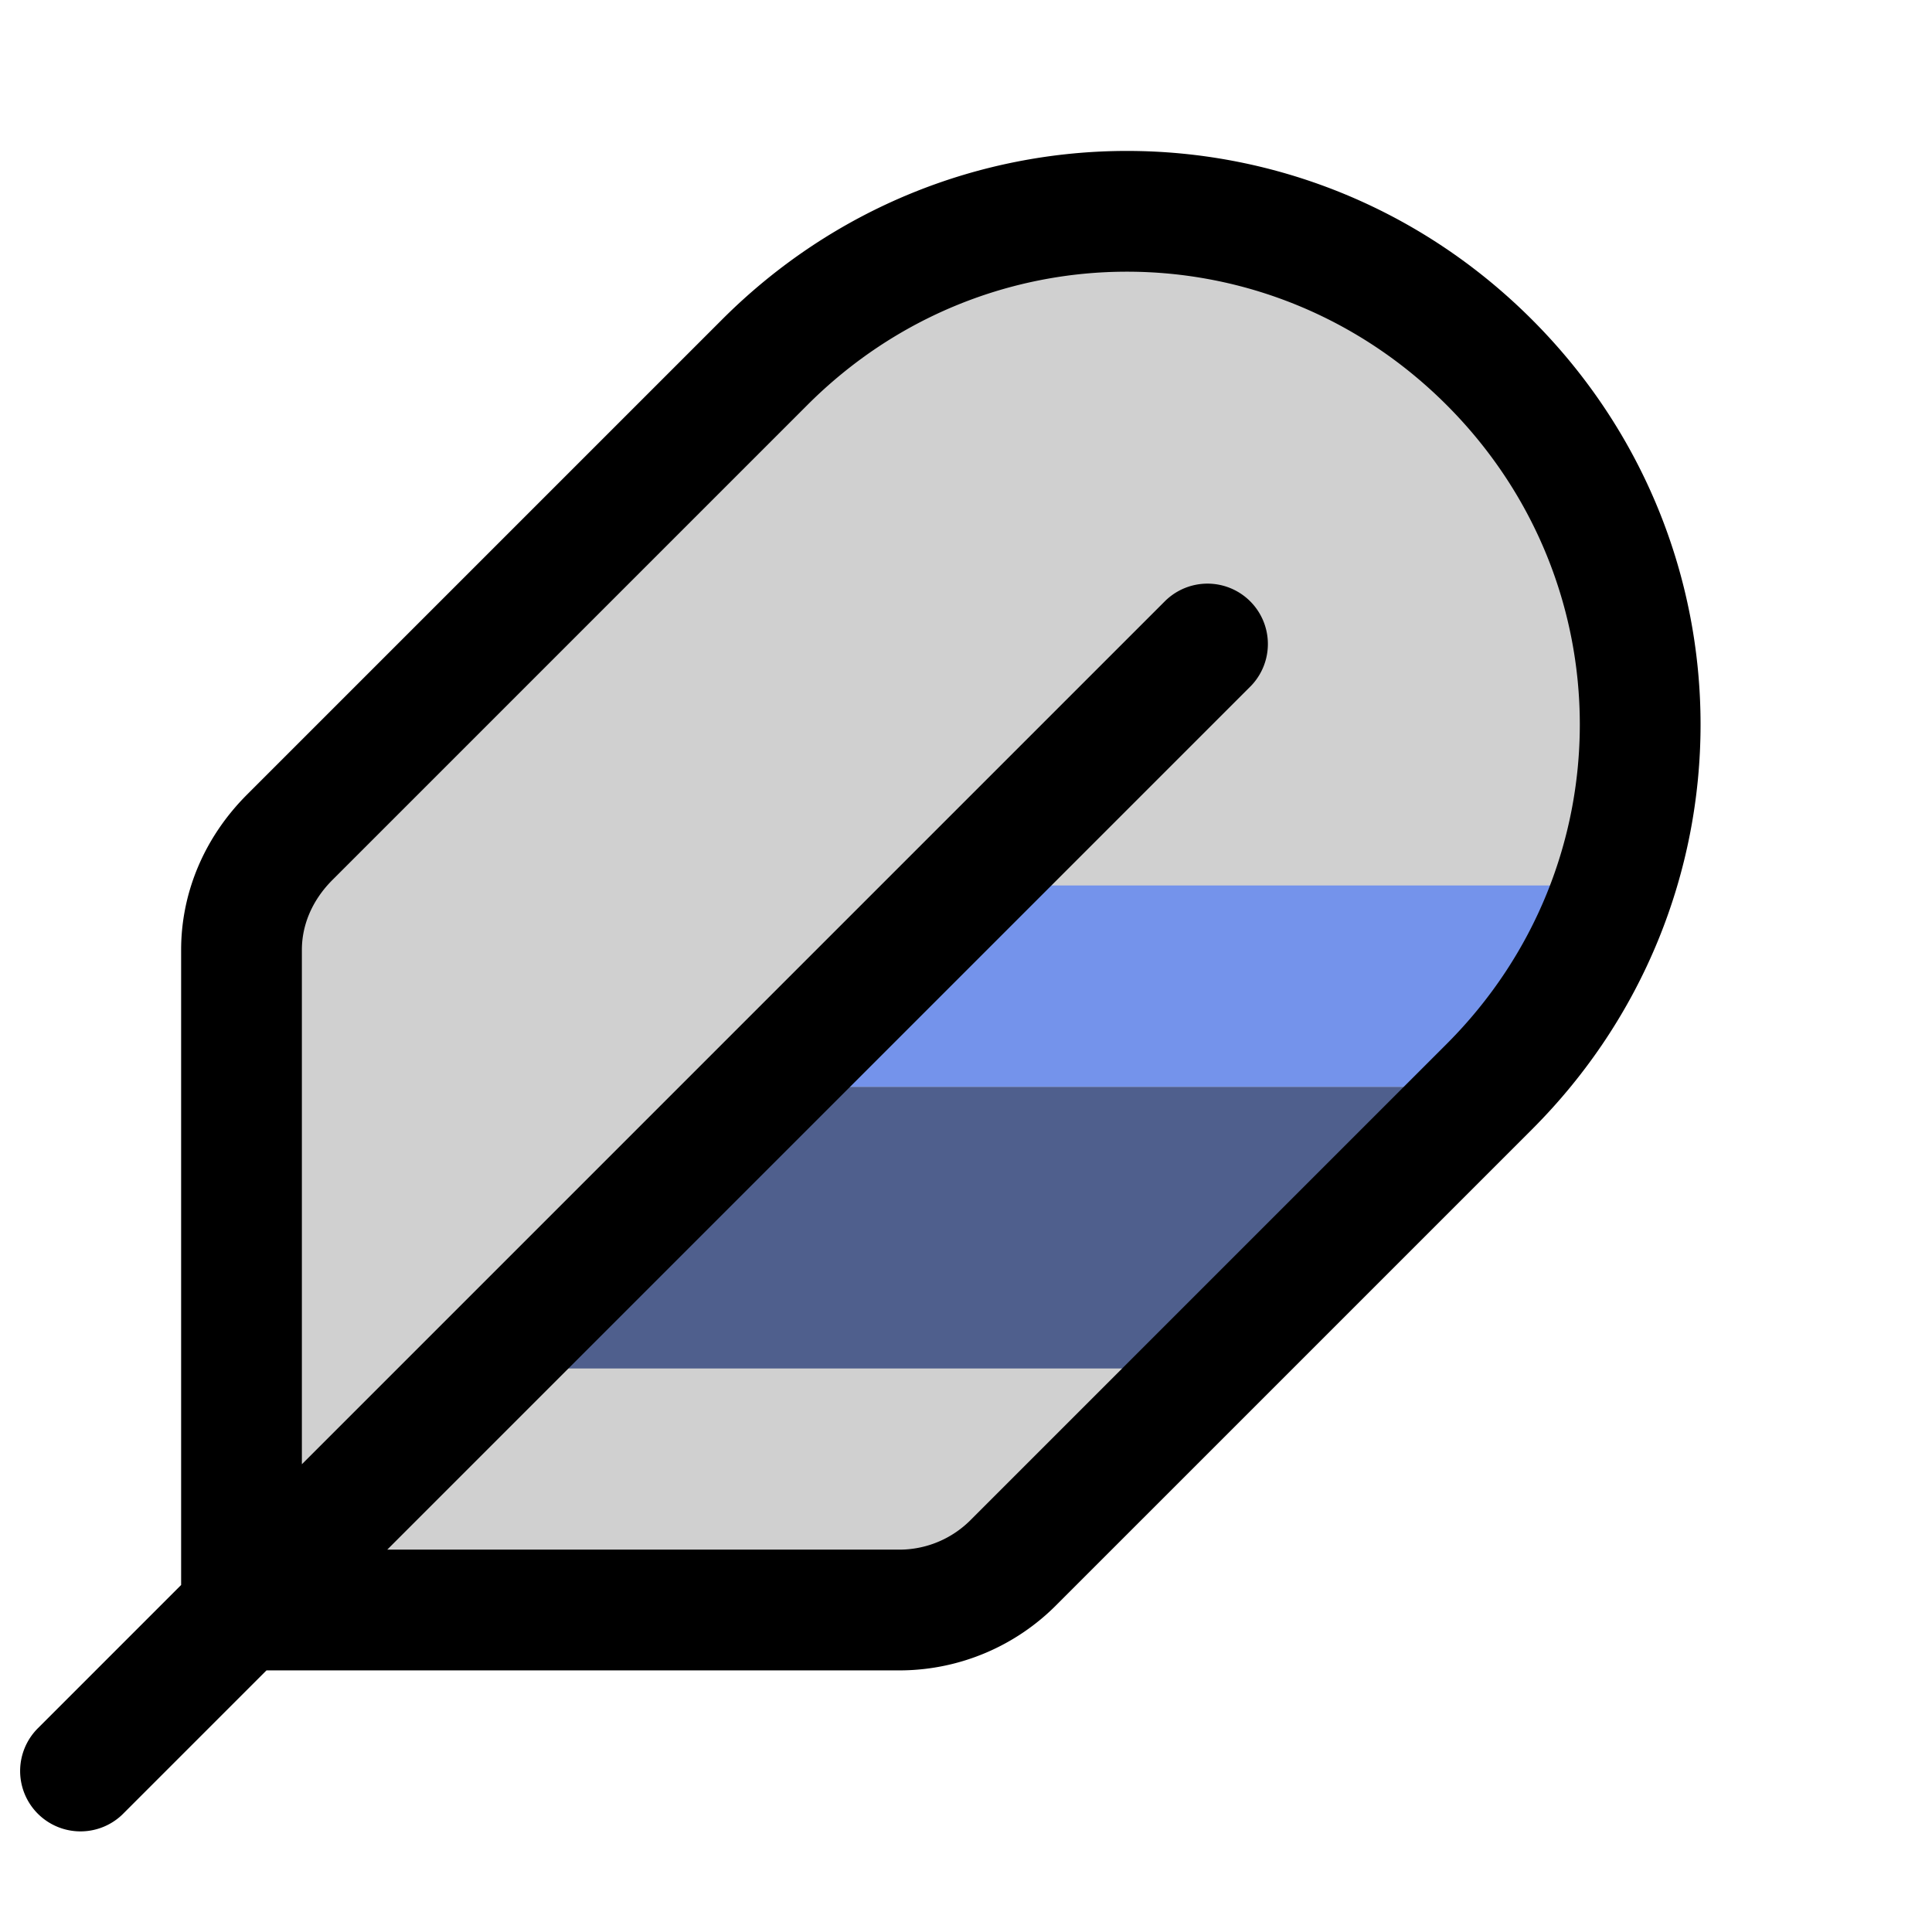
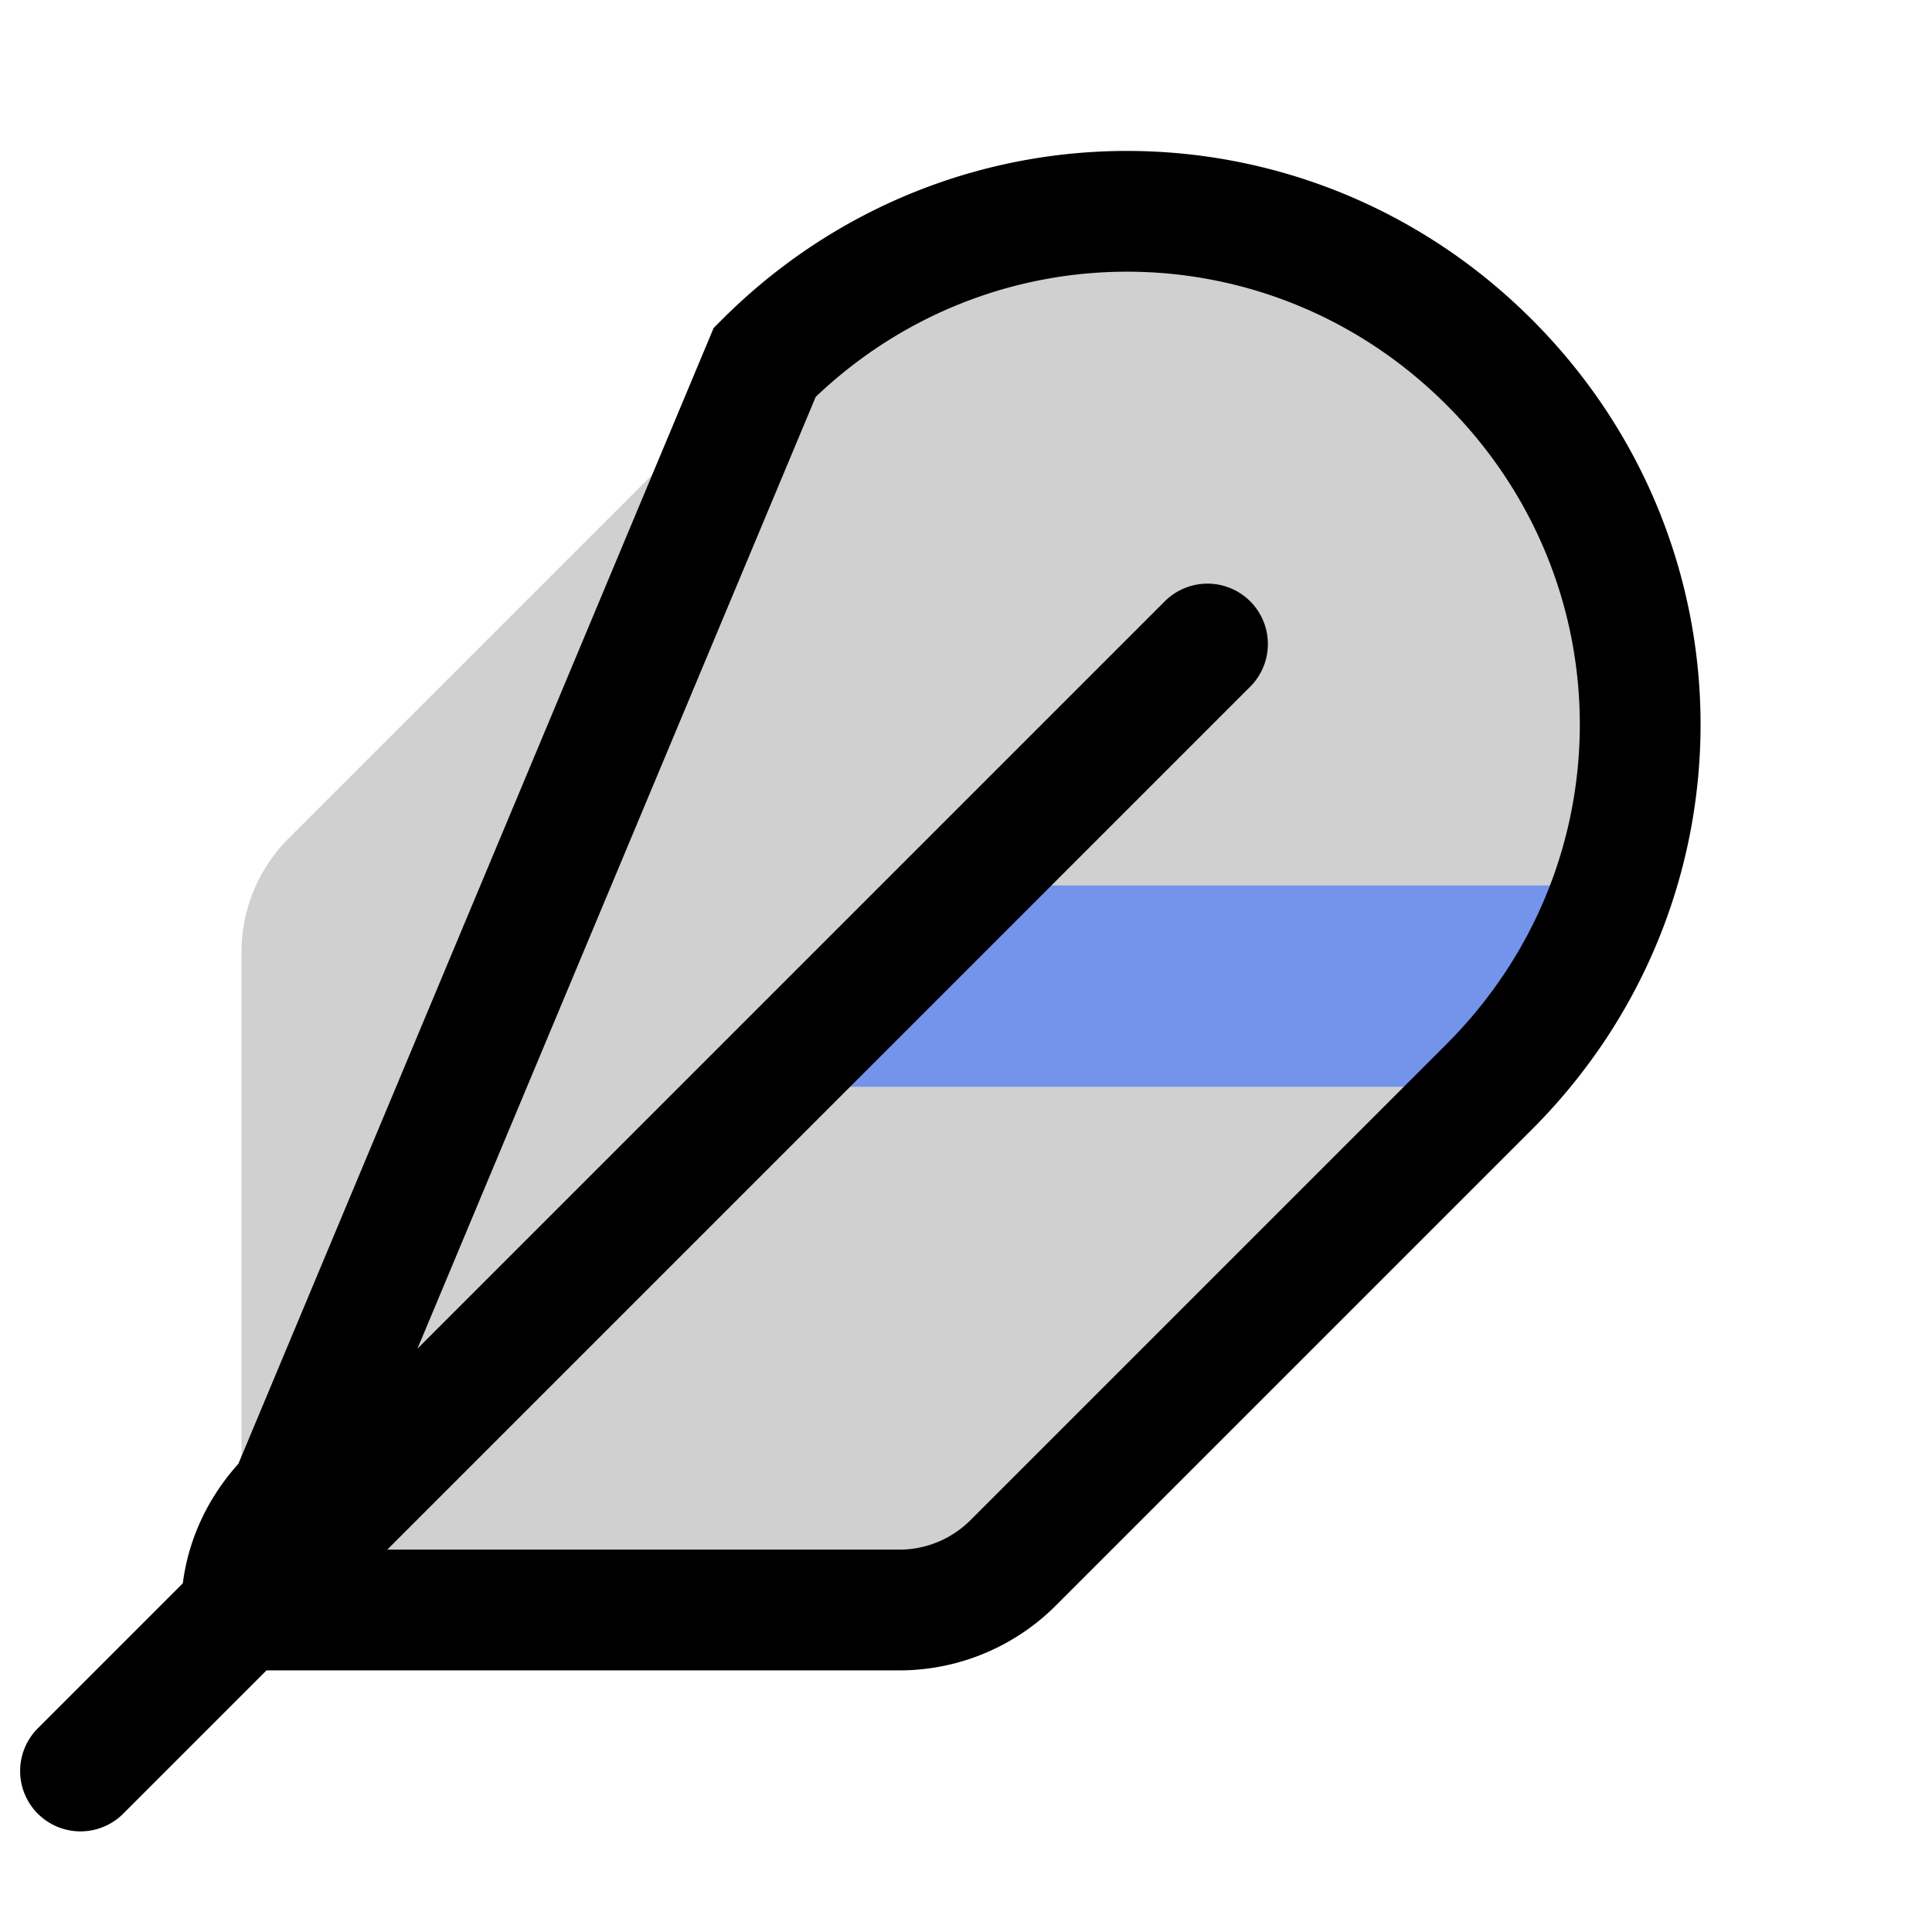
<svg xmlns="http://www.w3.org/2000/svg" width="48" height="48" fill="none">
  <path fill="#D0D0D0" d="M6 23.6V40h16.4c1 0 2-.4 2.8-1.2L37 27A12.7 12.7 0 1 0 19 9L7.2 20.8A4 4 0 0 0 6 23.6Z" />
-   <path fill="#4F5F8D" d="M30 34H12l7-7h18l-7 7Z" />
  <path fill="#7493EB" d="M39.6 22H24l-5 5h18l3.3-3.3a1 1 0 0 0-.7-1.7Z" />
-   <path stroke="#000" stroke-linecap="round" stroke-width="3" d="m2 44 4-4m24-24L6 40m0 0V23.6c0-1 .4-2 1.2-2.8L19 9c5-5 13-5 18 0v0c5 5 5 13 0 18L25.2 38.8a4 4 0 0 1-2.8 1.2H6Z" />
+   <path stroke="#000" stroke-linecap="round" stroke-width="3" d="m2 44 4-4m24-24L6 40m0 0c0-1 .4-2 1.2-2.8L19 9c5-5 13-5 18 0v0c5 5 5 13 0 18L25.2 38.8a4 4 0 0 1-2.8 1.2H6Z" />
</svg>